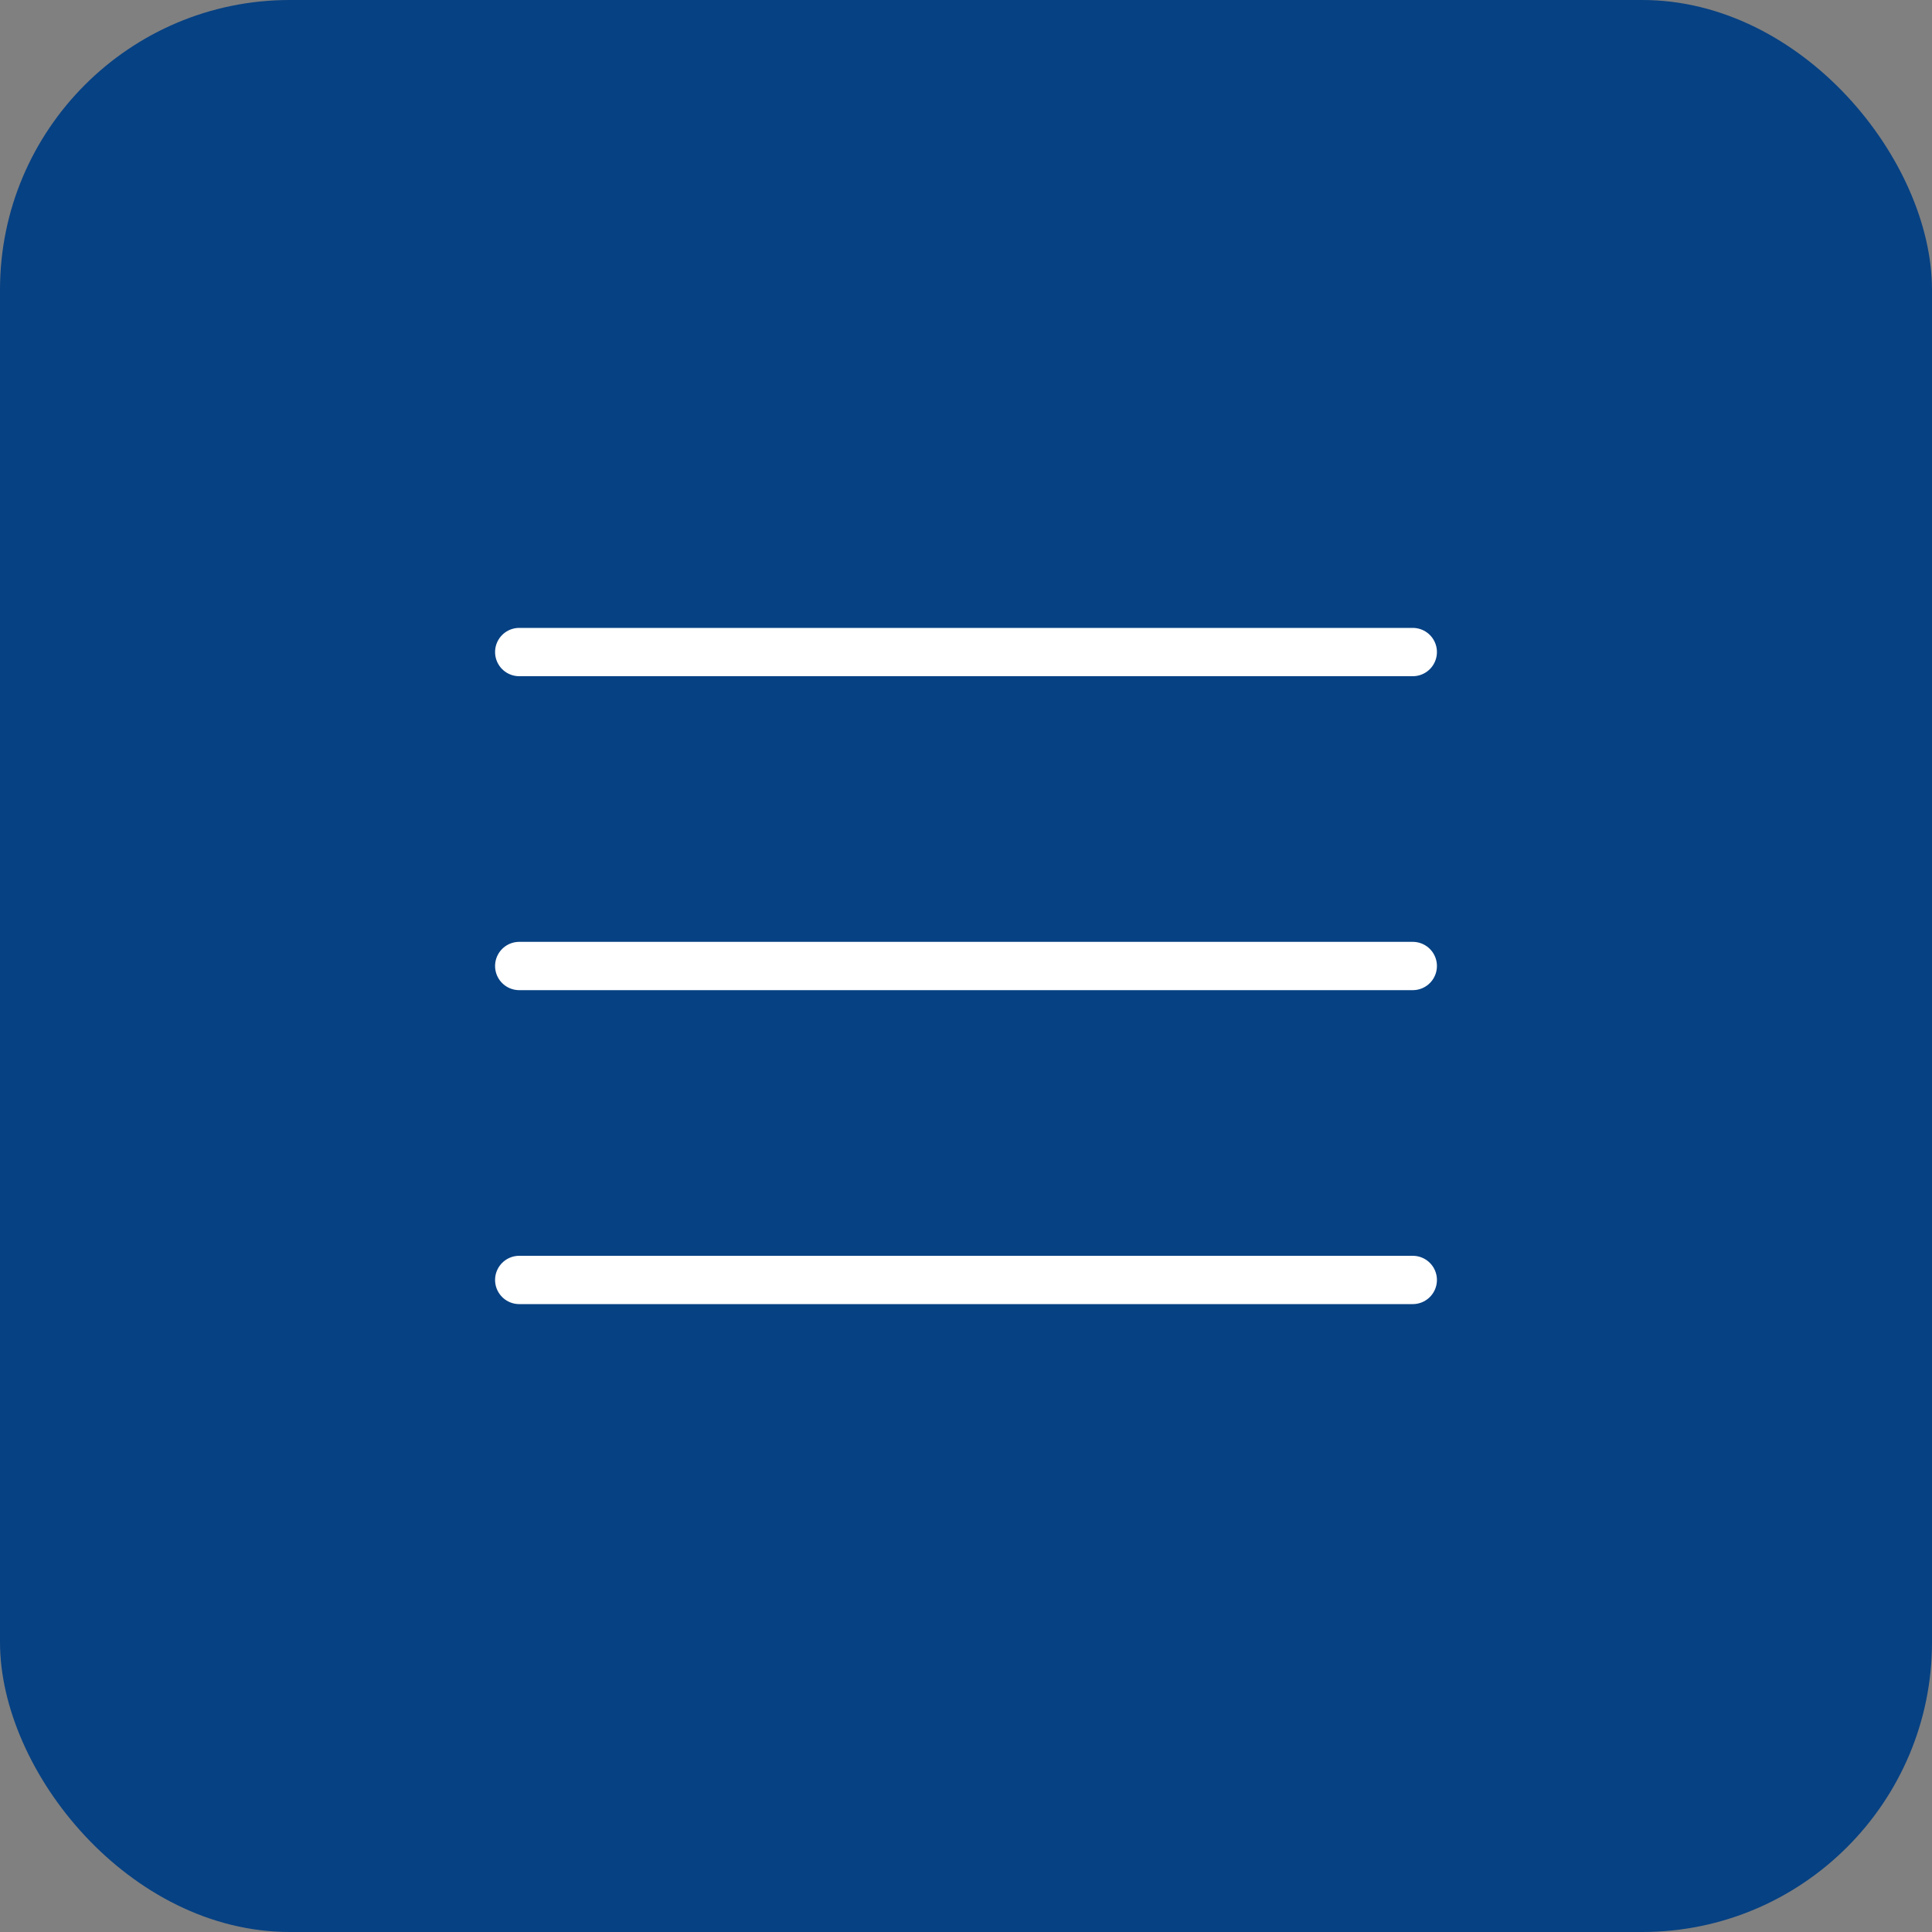
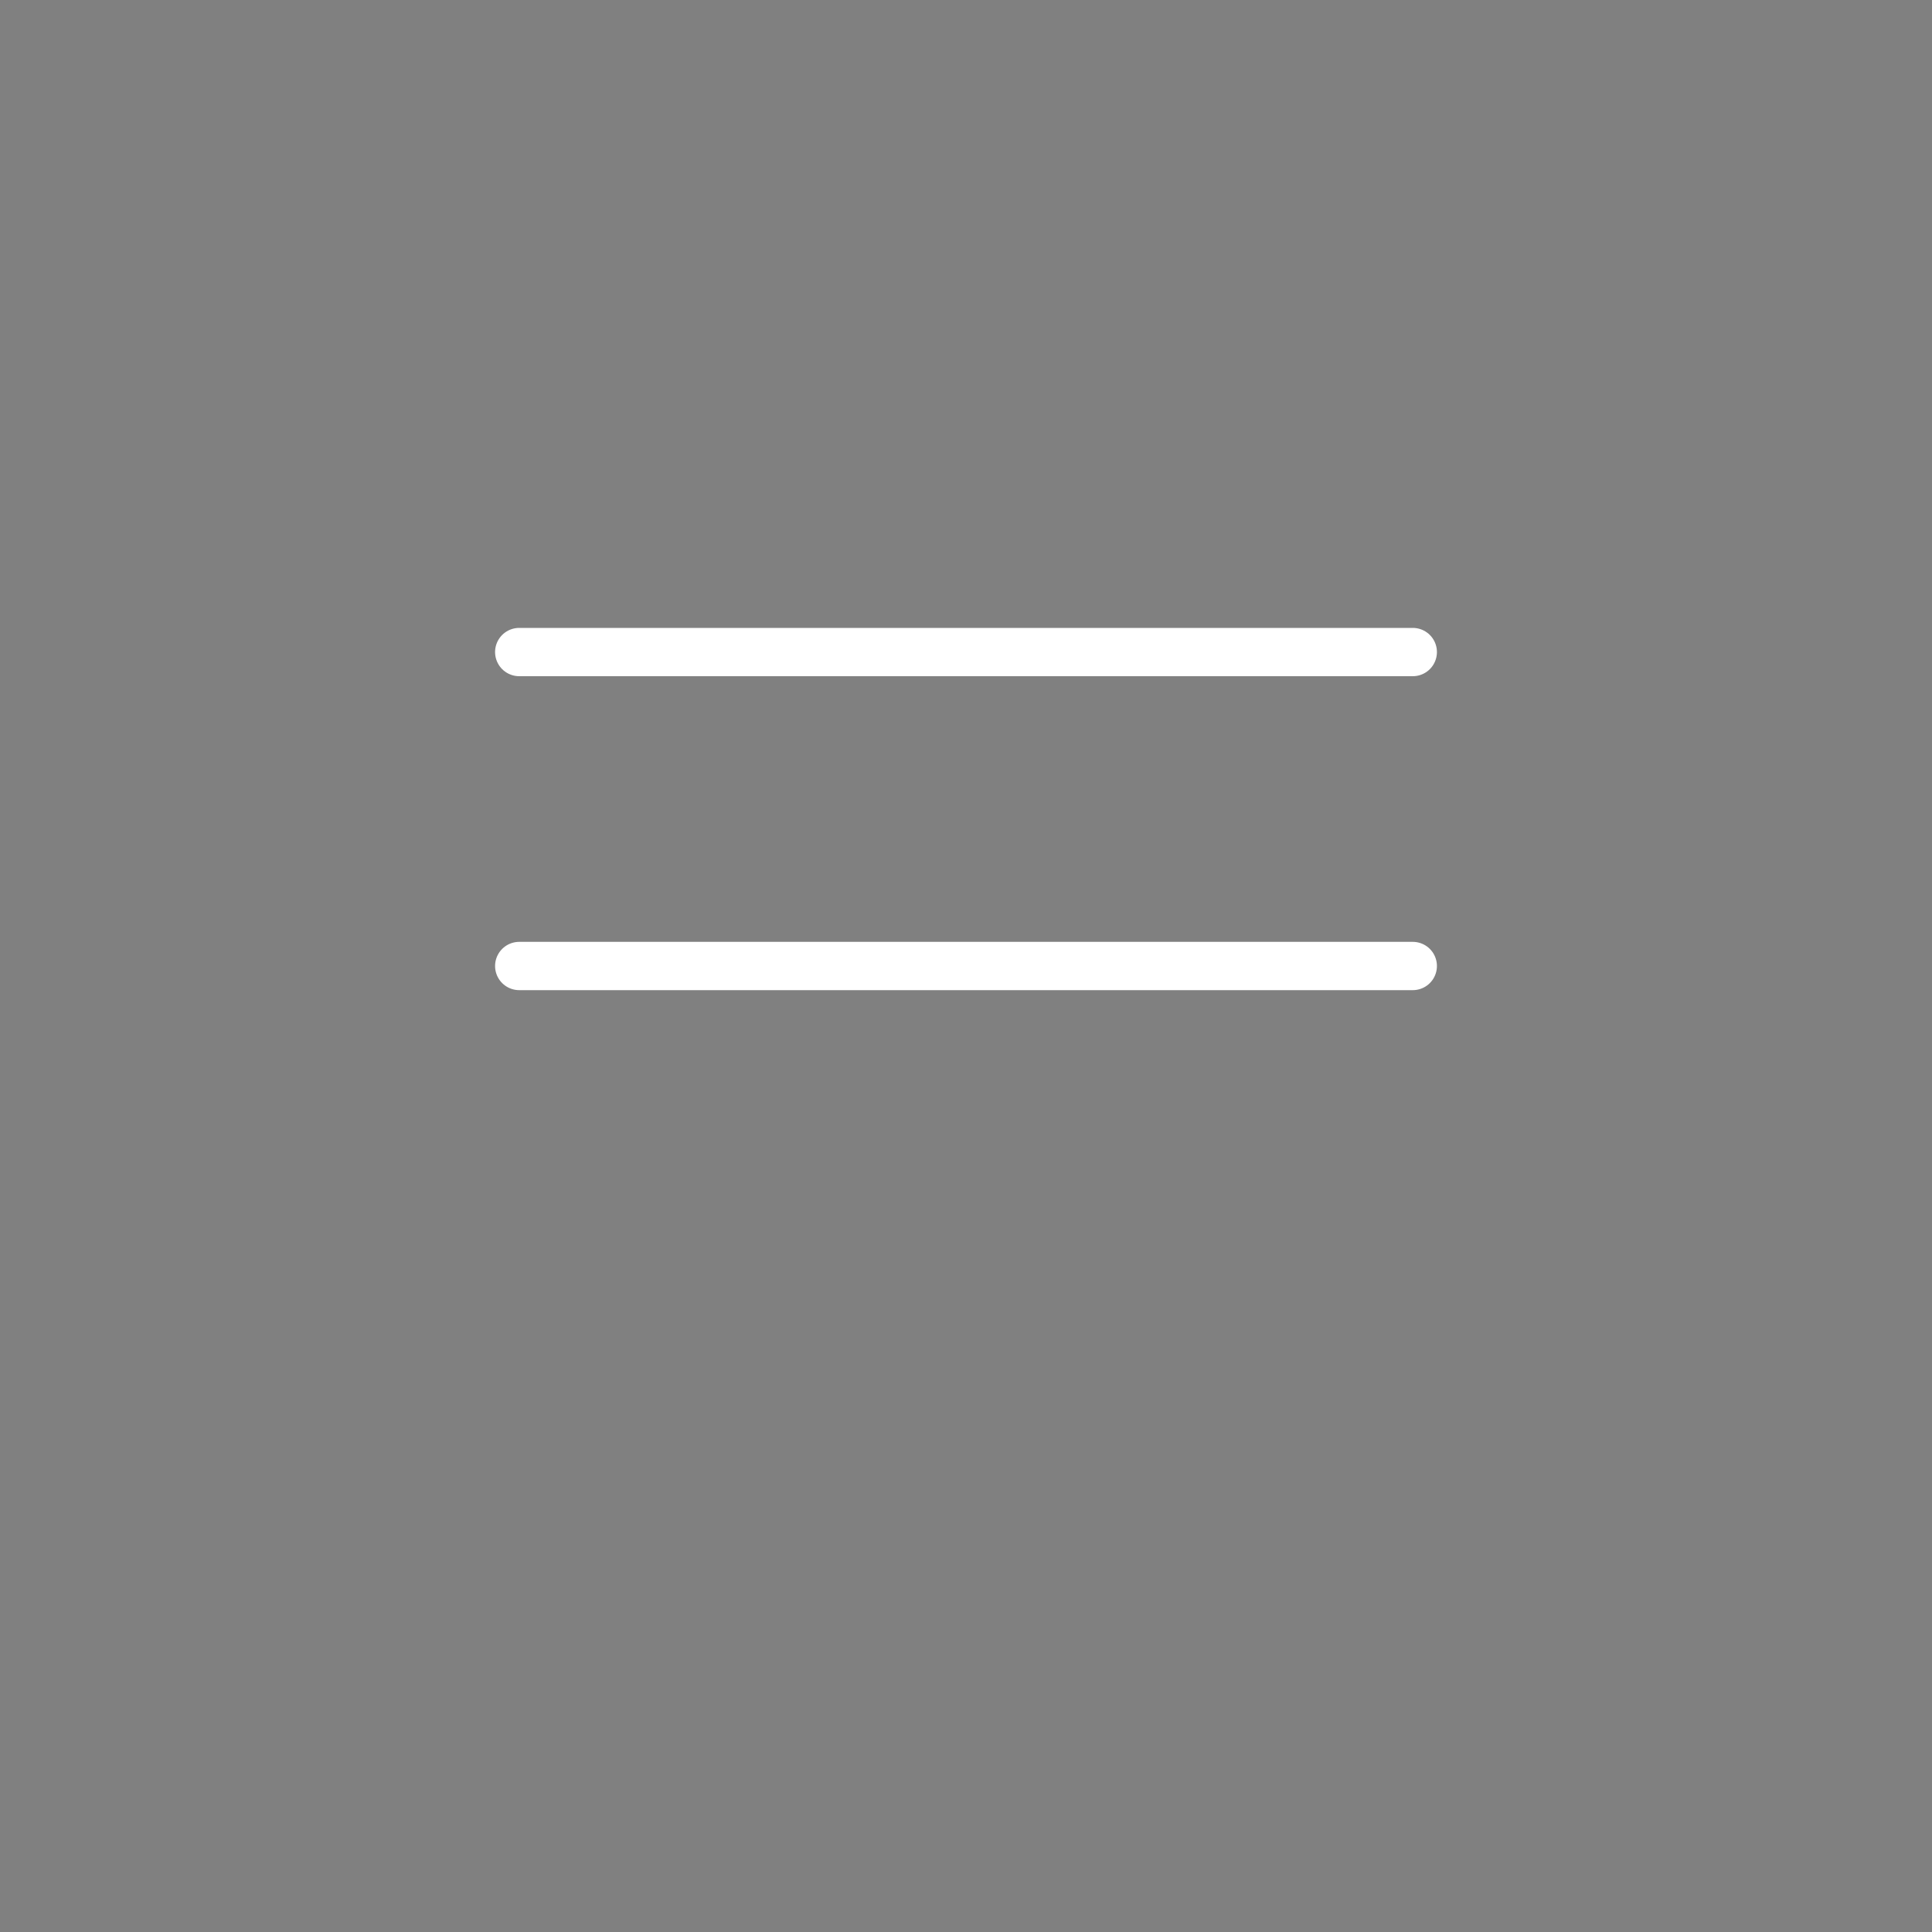
<svg xmlns="http://www.w3.org/2000/svg" width="40" height="40" viewBox="0 0 40 40" fill="none">
  <rect x="0" y="0" width="40" height="40" fill="#808080" stroke="none" />
-   <rect width="40" height="40" rx="6" fill="#064183" />
  <line x1="10.75" y1="13.5" x2="29.25" y2="13.5" stroke="white" stroke-linecap="round" />
  <line x1="10.75" y1="20" x2="29.25" y2="20" stroke="white" stroke-linecap="round" />
-   <line x1="10.75" y1="26.5" x2="29.25" y2="26.5" stroke="white" stroke-linecap="round" />
</svg>